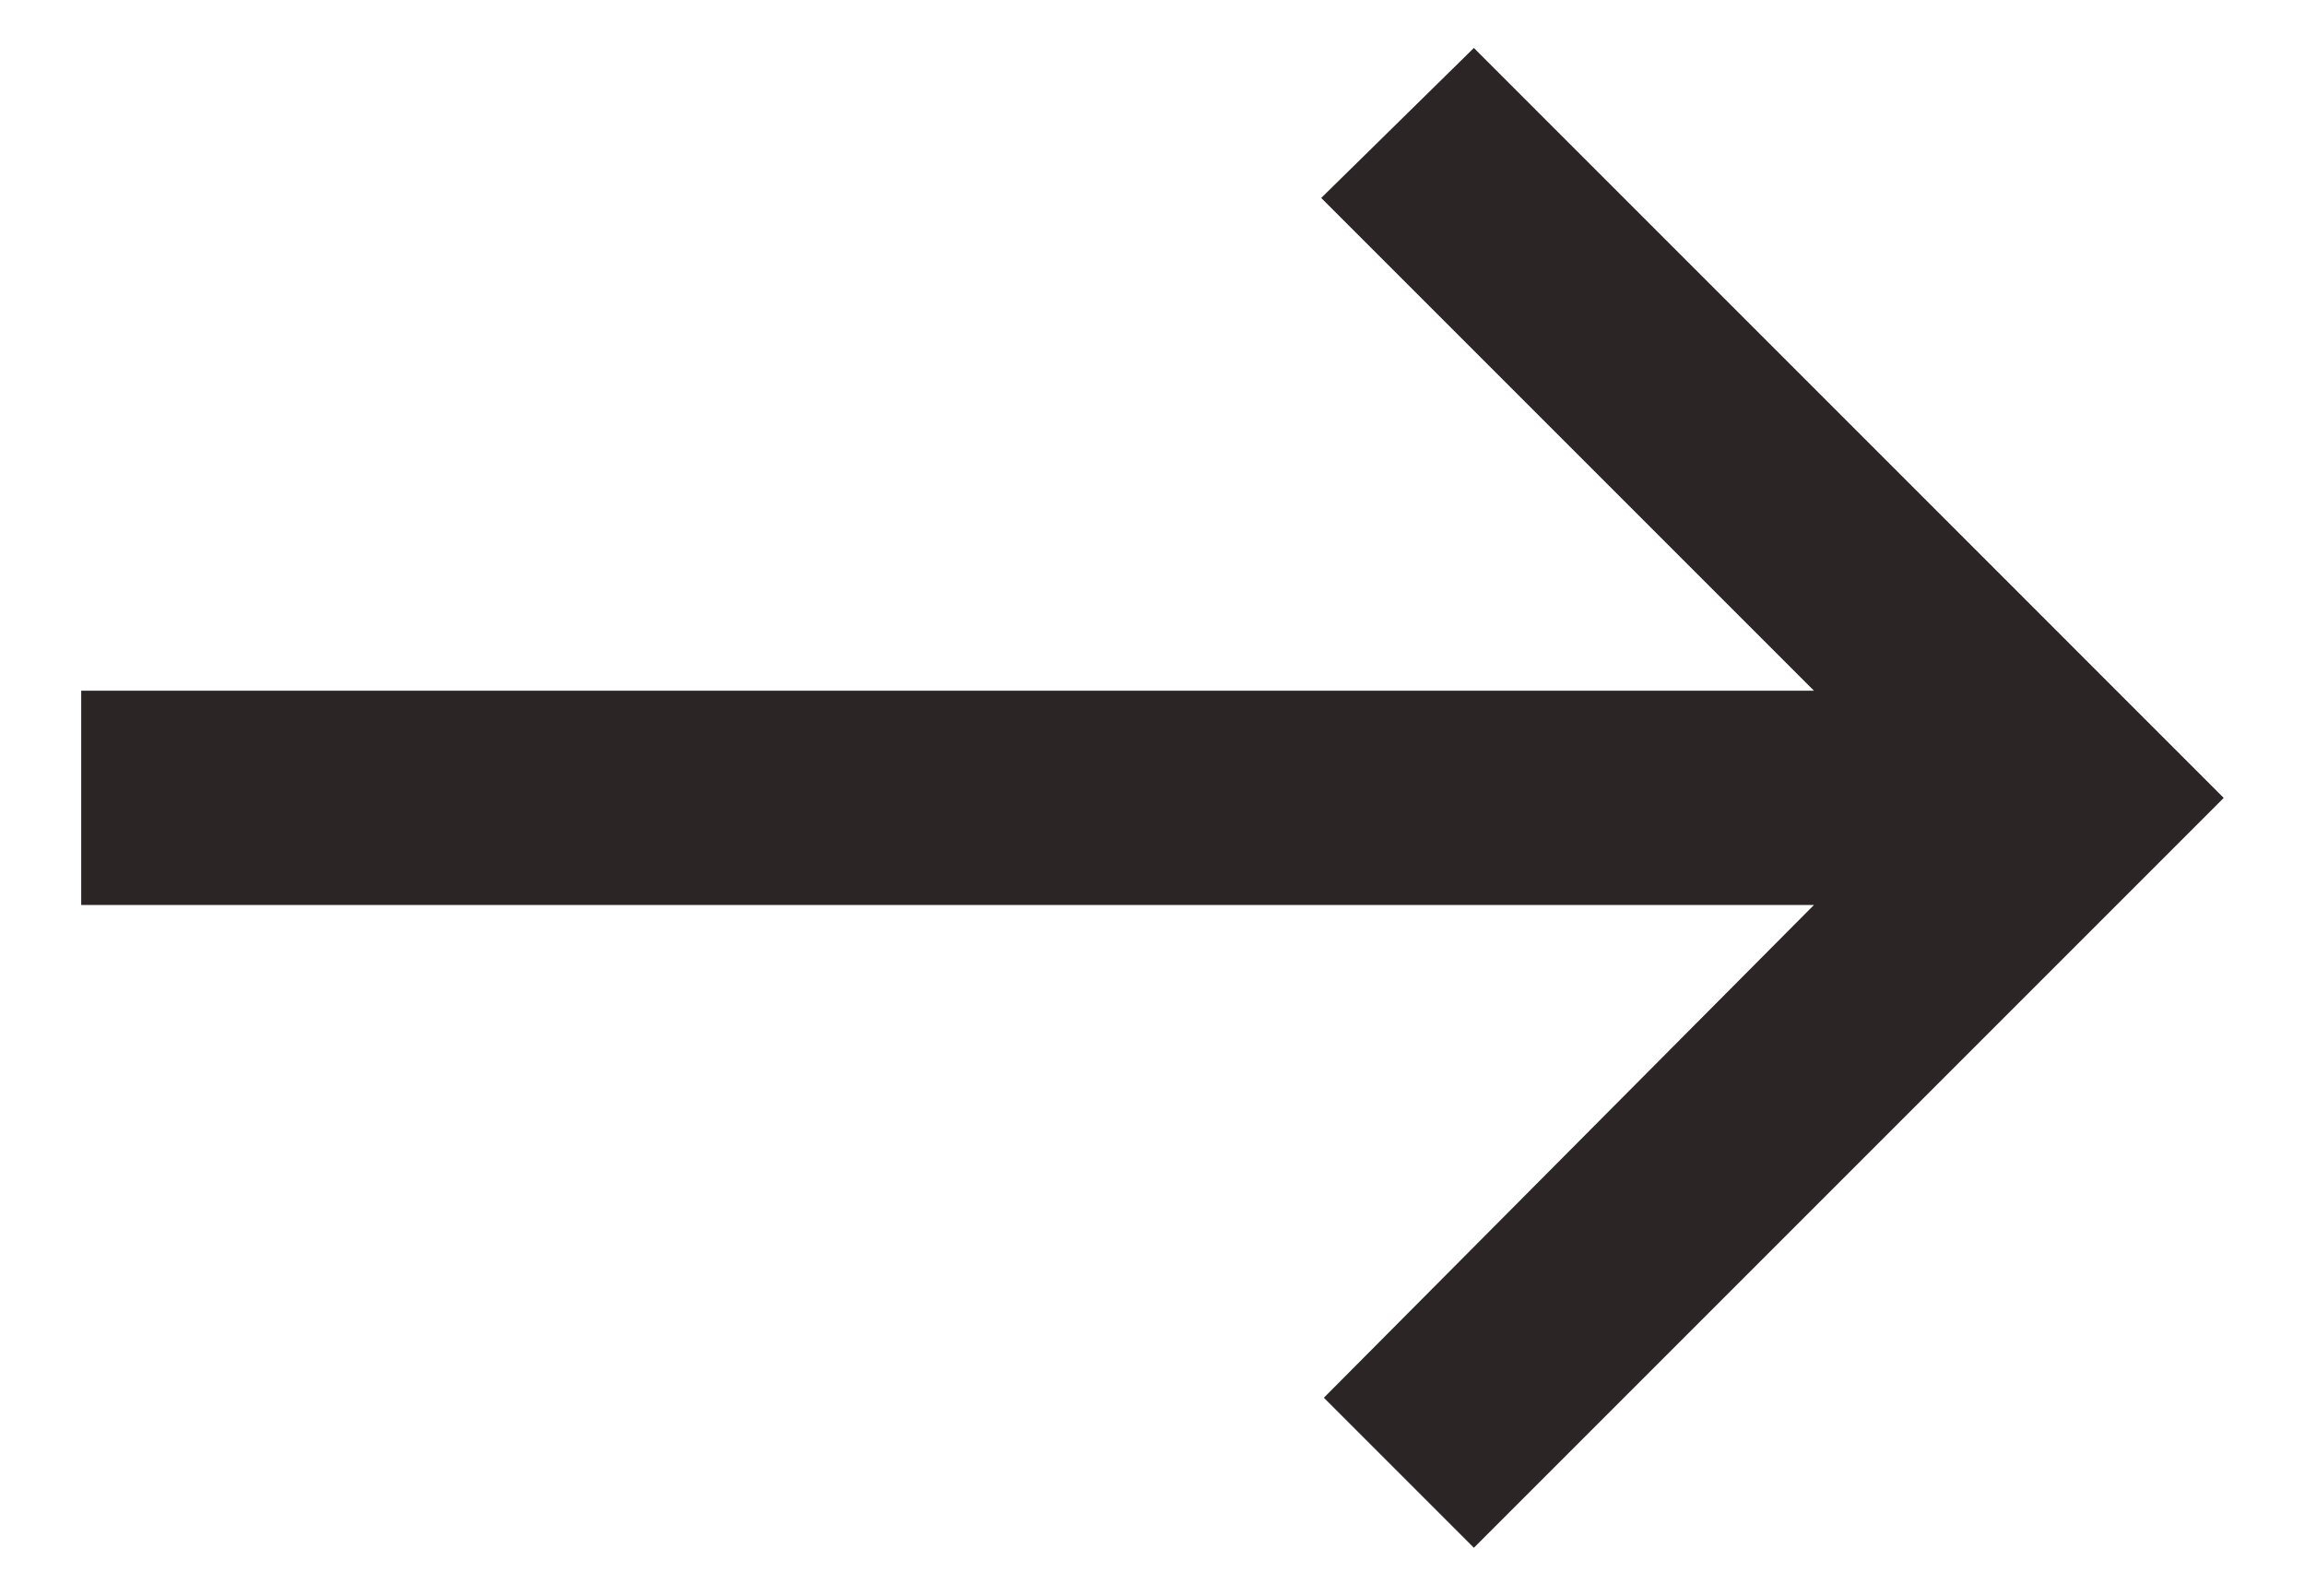
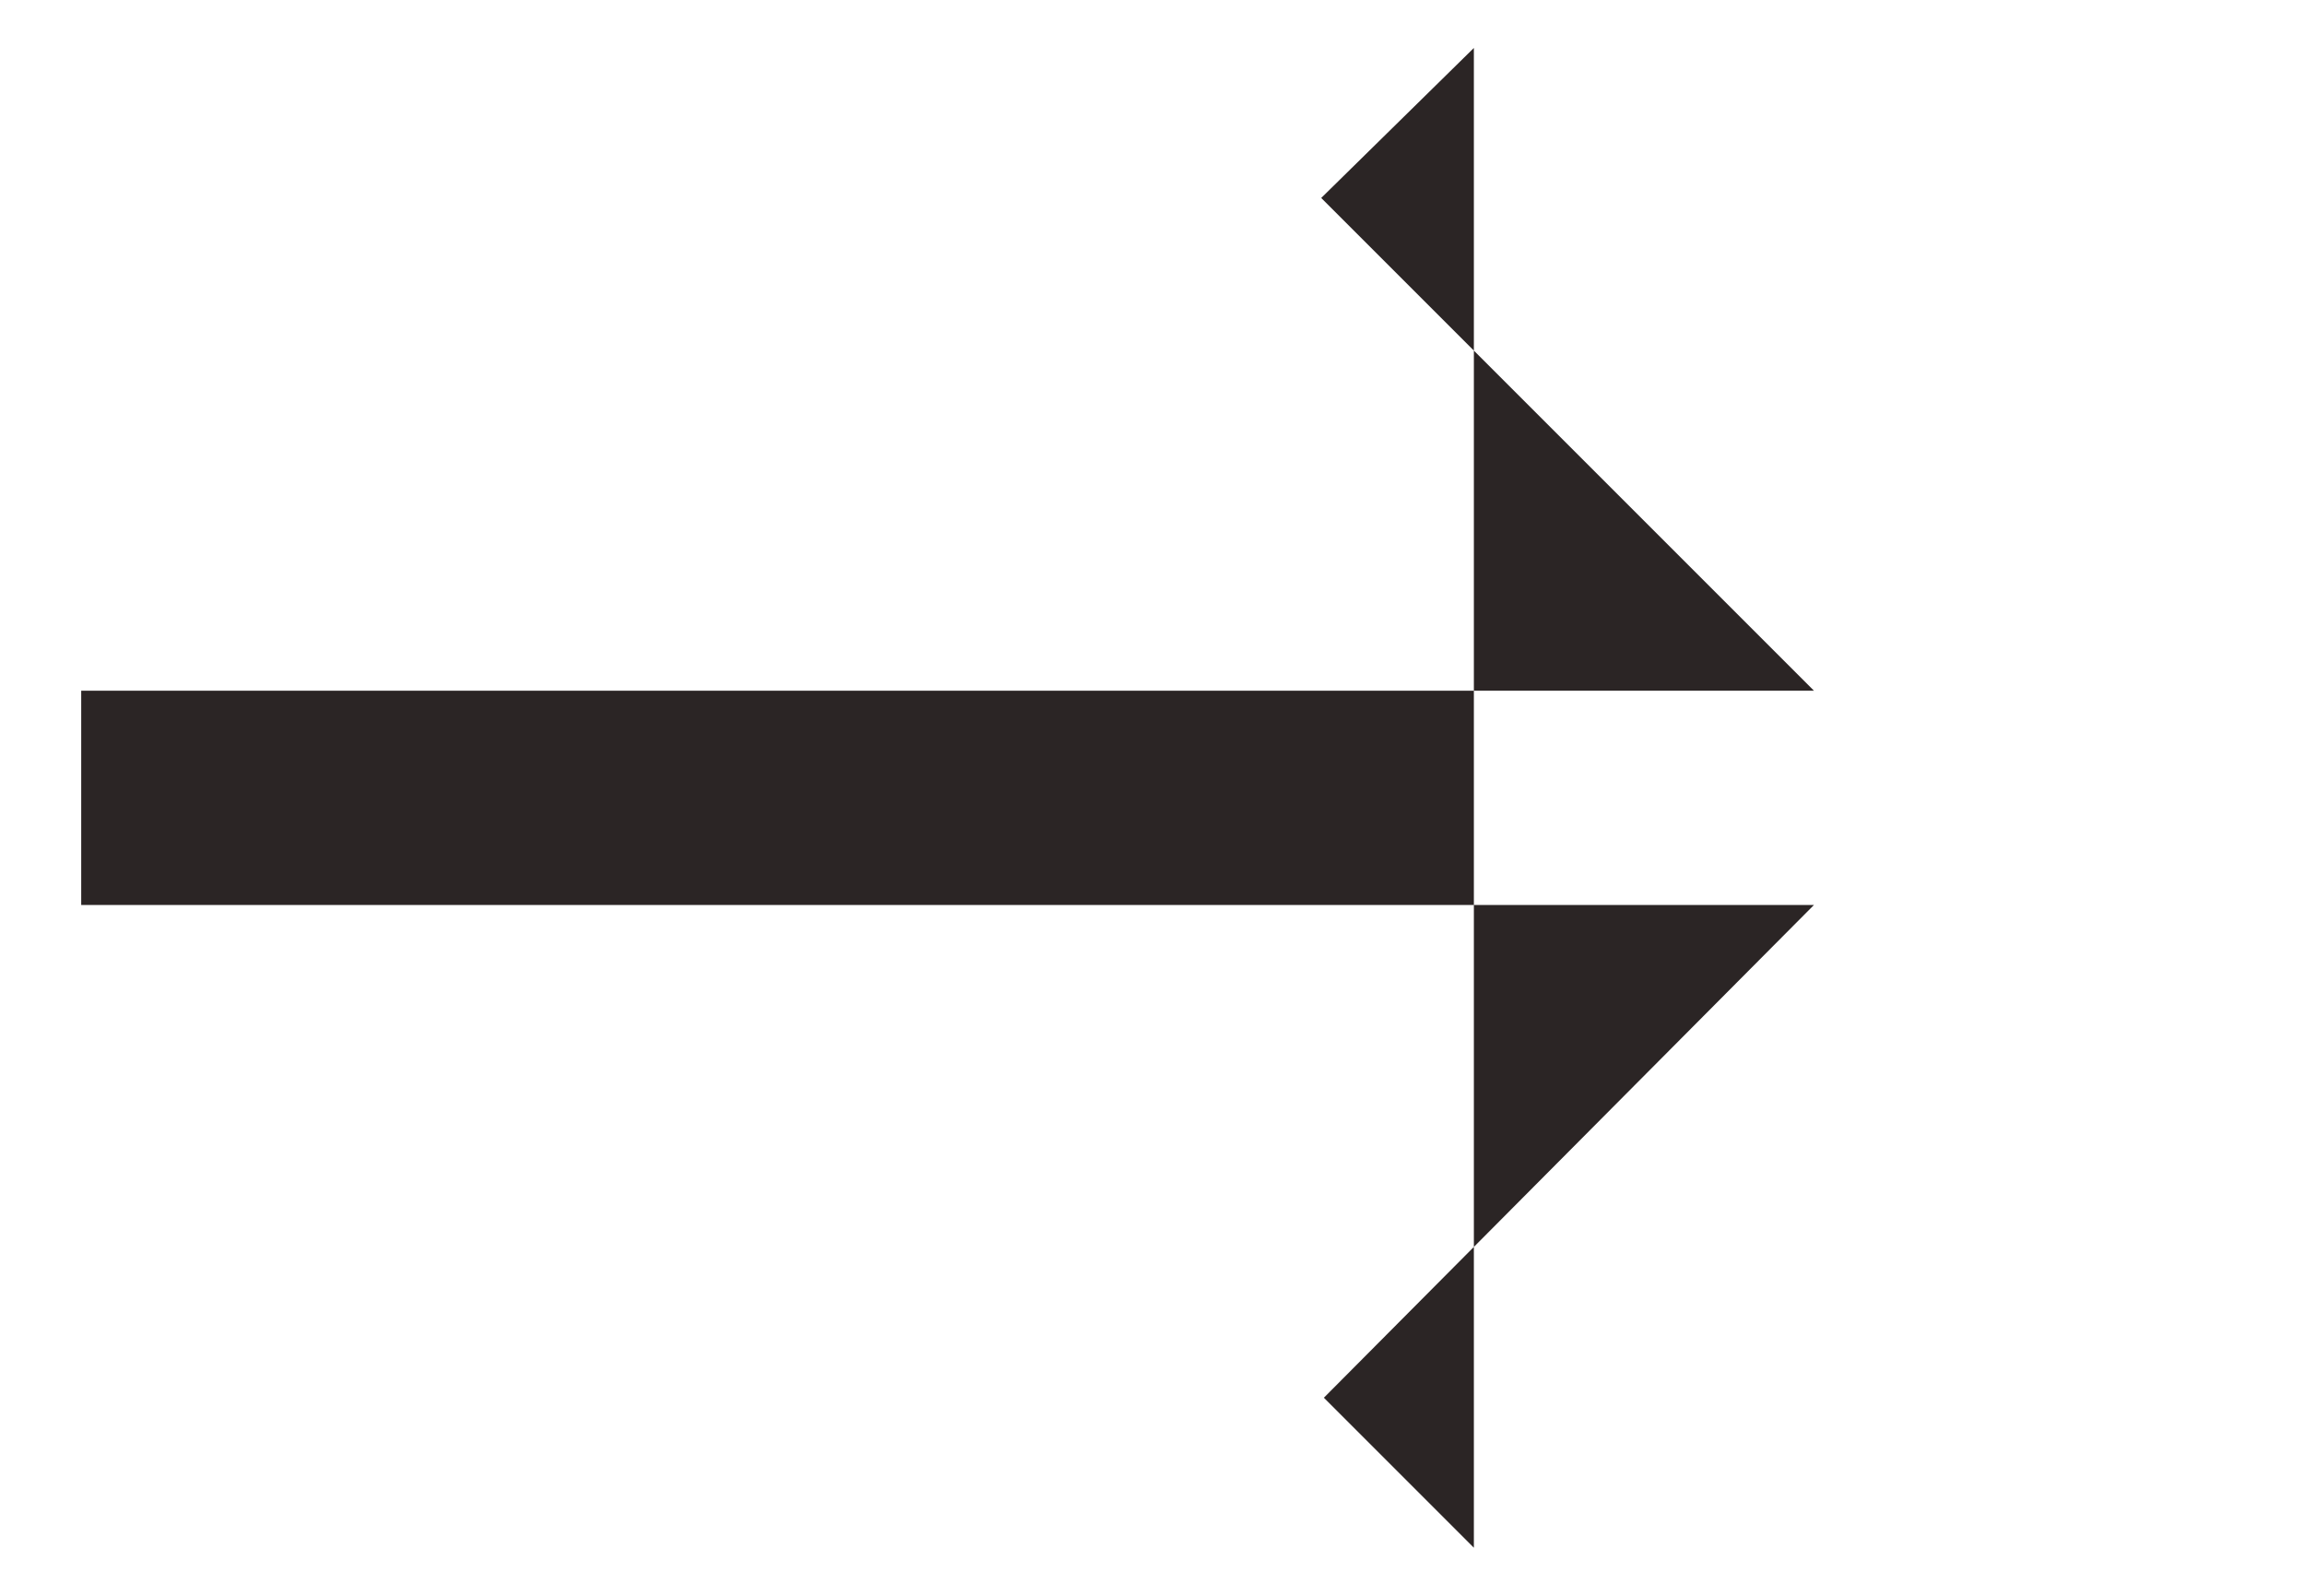
<svg xmlns="http://www.w3.org/2000/svg" width="26" height="18" viewBox="0 0 26 18" fill="none">
-   <path d="M16.625 0.541L25.083 9L16.625 17.458L14.933 15.766L20.461 10.208L0.916 10.208L0.916 7.791L20.461 7.791L14.903 2.233L16.625 0.541Z" fill="#2B2525" />
+   <path d="M16.625 0.541L16.625 17.458L14.933 15.766L20.461 10.208L0.916 10.208L0.916 7.791L20.461 7.791L14.903 2.233L16.625 0.541Z" fill="#2B2525" />
</svg>